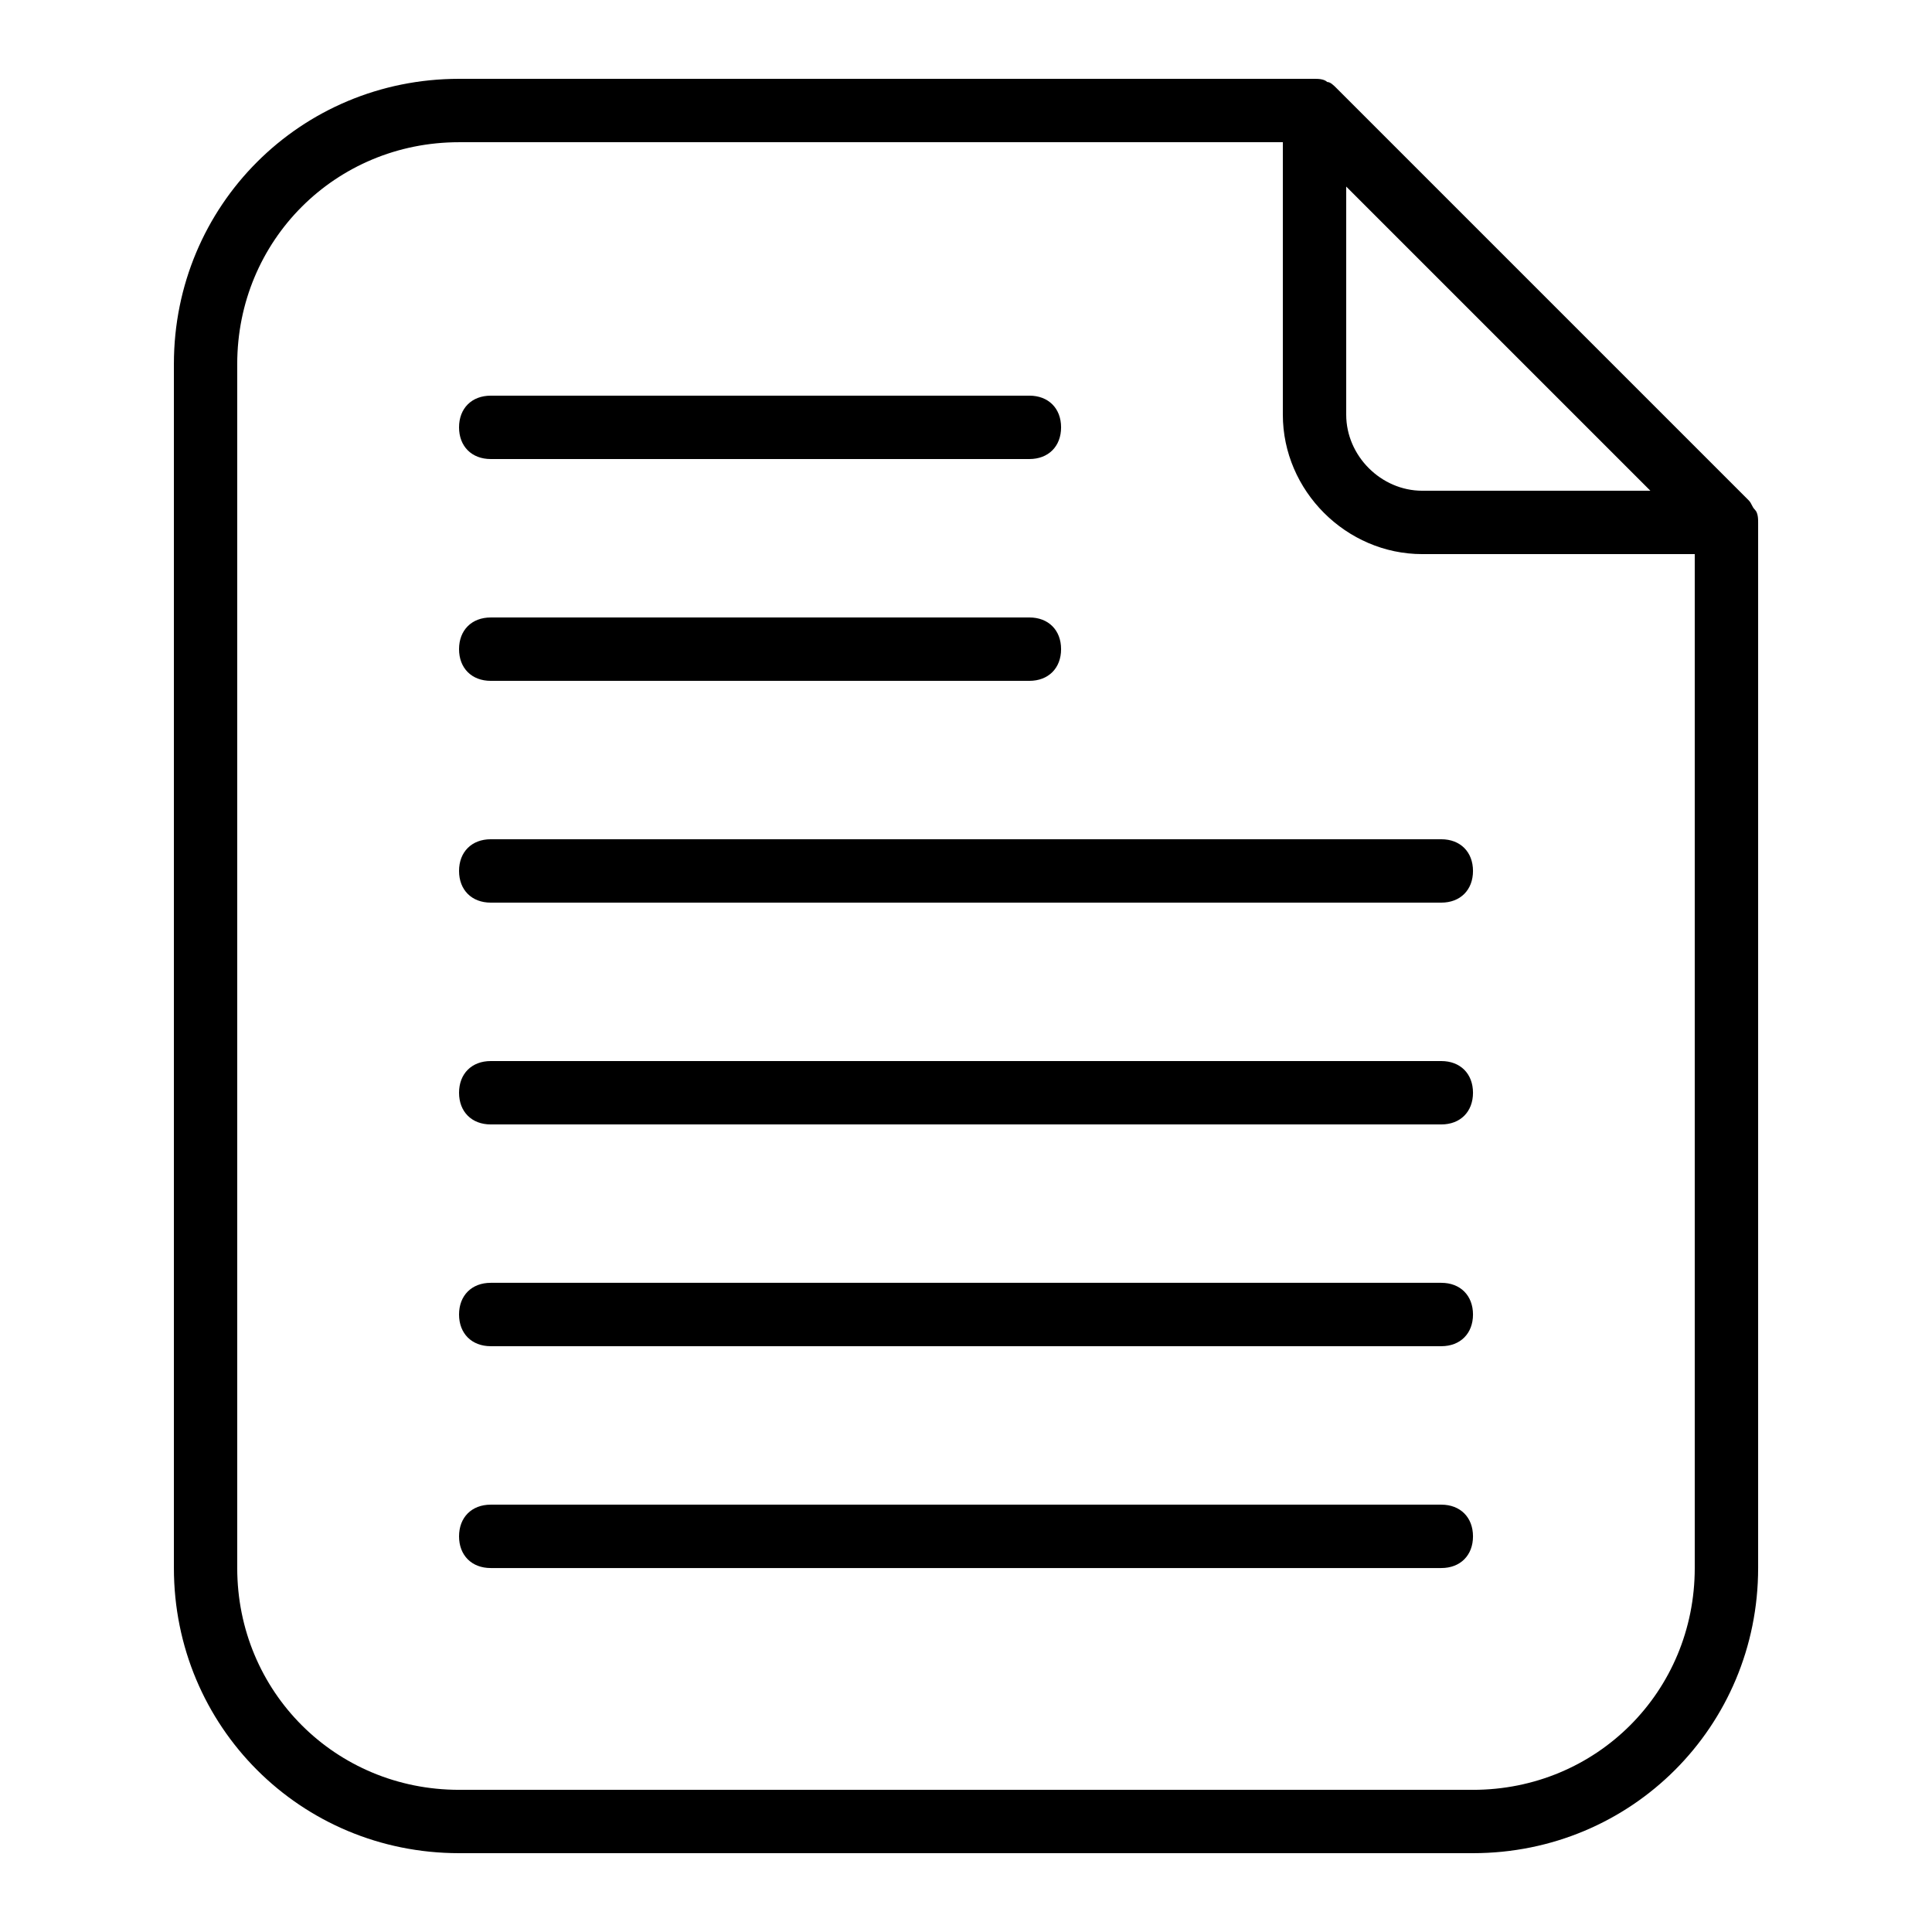
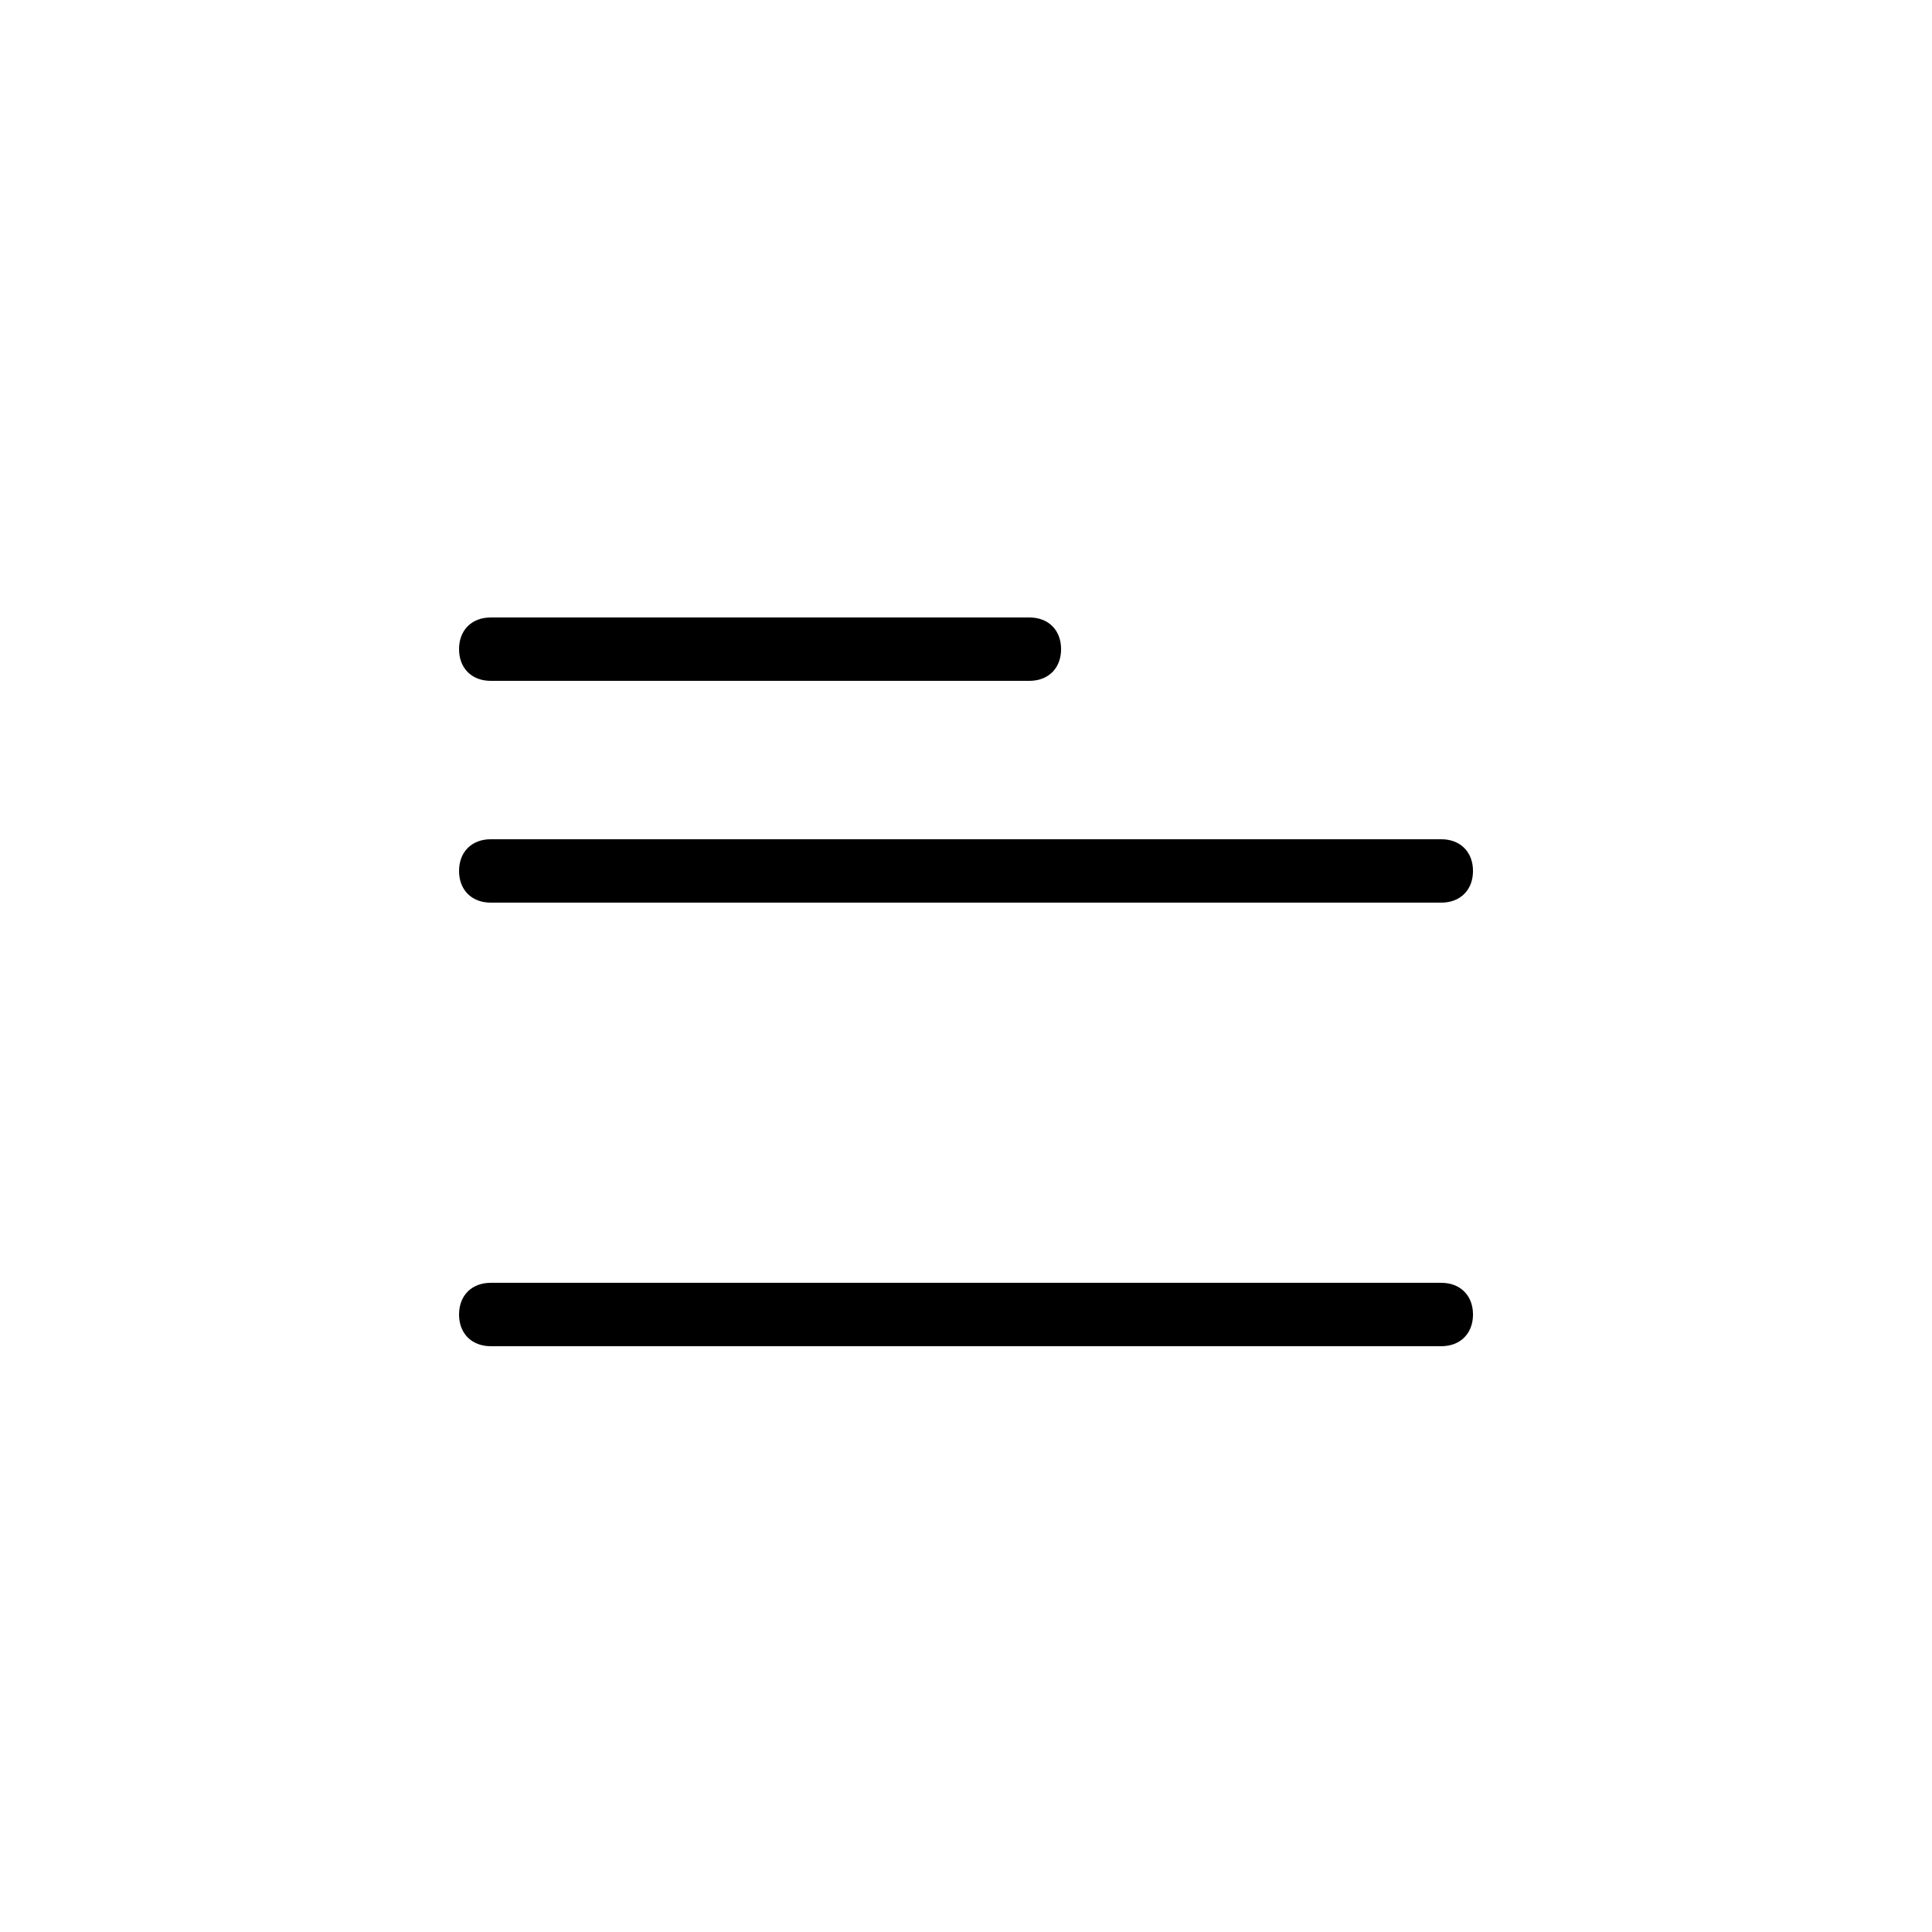
<svg xmlns="http://www.w3.org/2000/svg" fill="#000000" width="800px" height="800px" version="1.1" viewBox="144 144 512 512">
  <g>
-     <path d="m609.08 279.09c-0.84-0.84-0.84-1.68-1.68-2.519l-109.16-109.16c-0.84-0.84-1.68-1.68-2.519-1.68-0.836-0.84-2.516-0.84-3.356-0.84h-226.71c-41.984 0-75.57 33.586-75.57 75.57v319.08c0 41.984 33.586 75.57 75.57 75.57h268.7c41.984 0 75.57-33.586 75.57-75.57v-277.09c0-0.84 0-2.516-0.84-3.356zm-108.32-85.648 80.609 80.609h-60.457c-10.914 0-20.152-9.238-20.152-20.152zm33.586 424.88h-268.7c-32.746 0-58.777-26.031-58.777-58.777v-319.08c0-32.746 26.031-58.777 58.777-58.777h218.32v72.211c0 20.152 16.793 36.945 36.945 36.945l72.215 0.004v268.7c0 32.746-26.031 58.777-58.777 58.777z" />
-     <path d="m525.95 425.19h-251.9c-5.039 0-8.398 3.359-8.398 8.398 0 5.039 3.359 8.398 8.398 8.398h251.91c5.039 0 8.398-3.359 8.398-8.398-0.004-5.039-3.363-8.398-8.402-8.398z" />
    <path d="m525.95 483.96h-251.9c-5.039 0-8.398 3.359-8.398 8.398 0 5.039 3.359 8.398 8.398 8.398h251.91c5.039 0 8.398-3.359 8.398-8.398-0.004-5.039-3.363-8.398-8.402-8.398z" />
-     <path d="m525.95 542.75h-251.9c-5.039 0-8.398 3.359-8.398 8.398 0 5.039 3.359 8.398 8.398 8.398h251.91c5.039 0 8.398-3.359 8.398-8.398-0.004-5.043-3.363-8.398-8.402-8.398z" />
-     <path d="m274.05 265.65h142.75c5.039 0 8.398-3.359 8.398-8.398s-3.359-8.398-8.398-8.398l-142.75 0.004c-5.039 0-8.398 3.359-8.398 8.398 0 5.035 3.359 8.395 8.398 8.395z" />
    <path d="m274.05 324.43h142.75c5.039 0 8.398-3.359 8.398-8.398 0-5.039-3.359-8.398-8.398-8.398l-142.75 0.004c-5.039 0-8.398 3.359-8.398 8.398 0 5.035 3.359 8.395 8.398 8.395z" />
    <path d="m525.95 366.41h-251.9c-5.039 0-8.398 3.359-8.398 8.398 0 5.039 3.359 8.398 8.398 8.398h251.91c5.039 0 8.398-3.359 8.398-8.398-0.004-5.039-3.363-8.398-8.402-8.398z" />
  </g>
</svg>